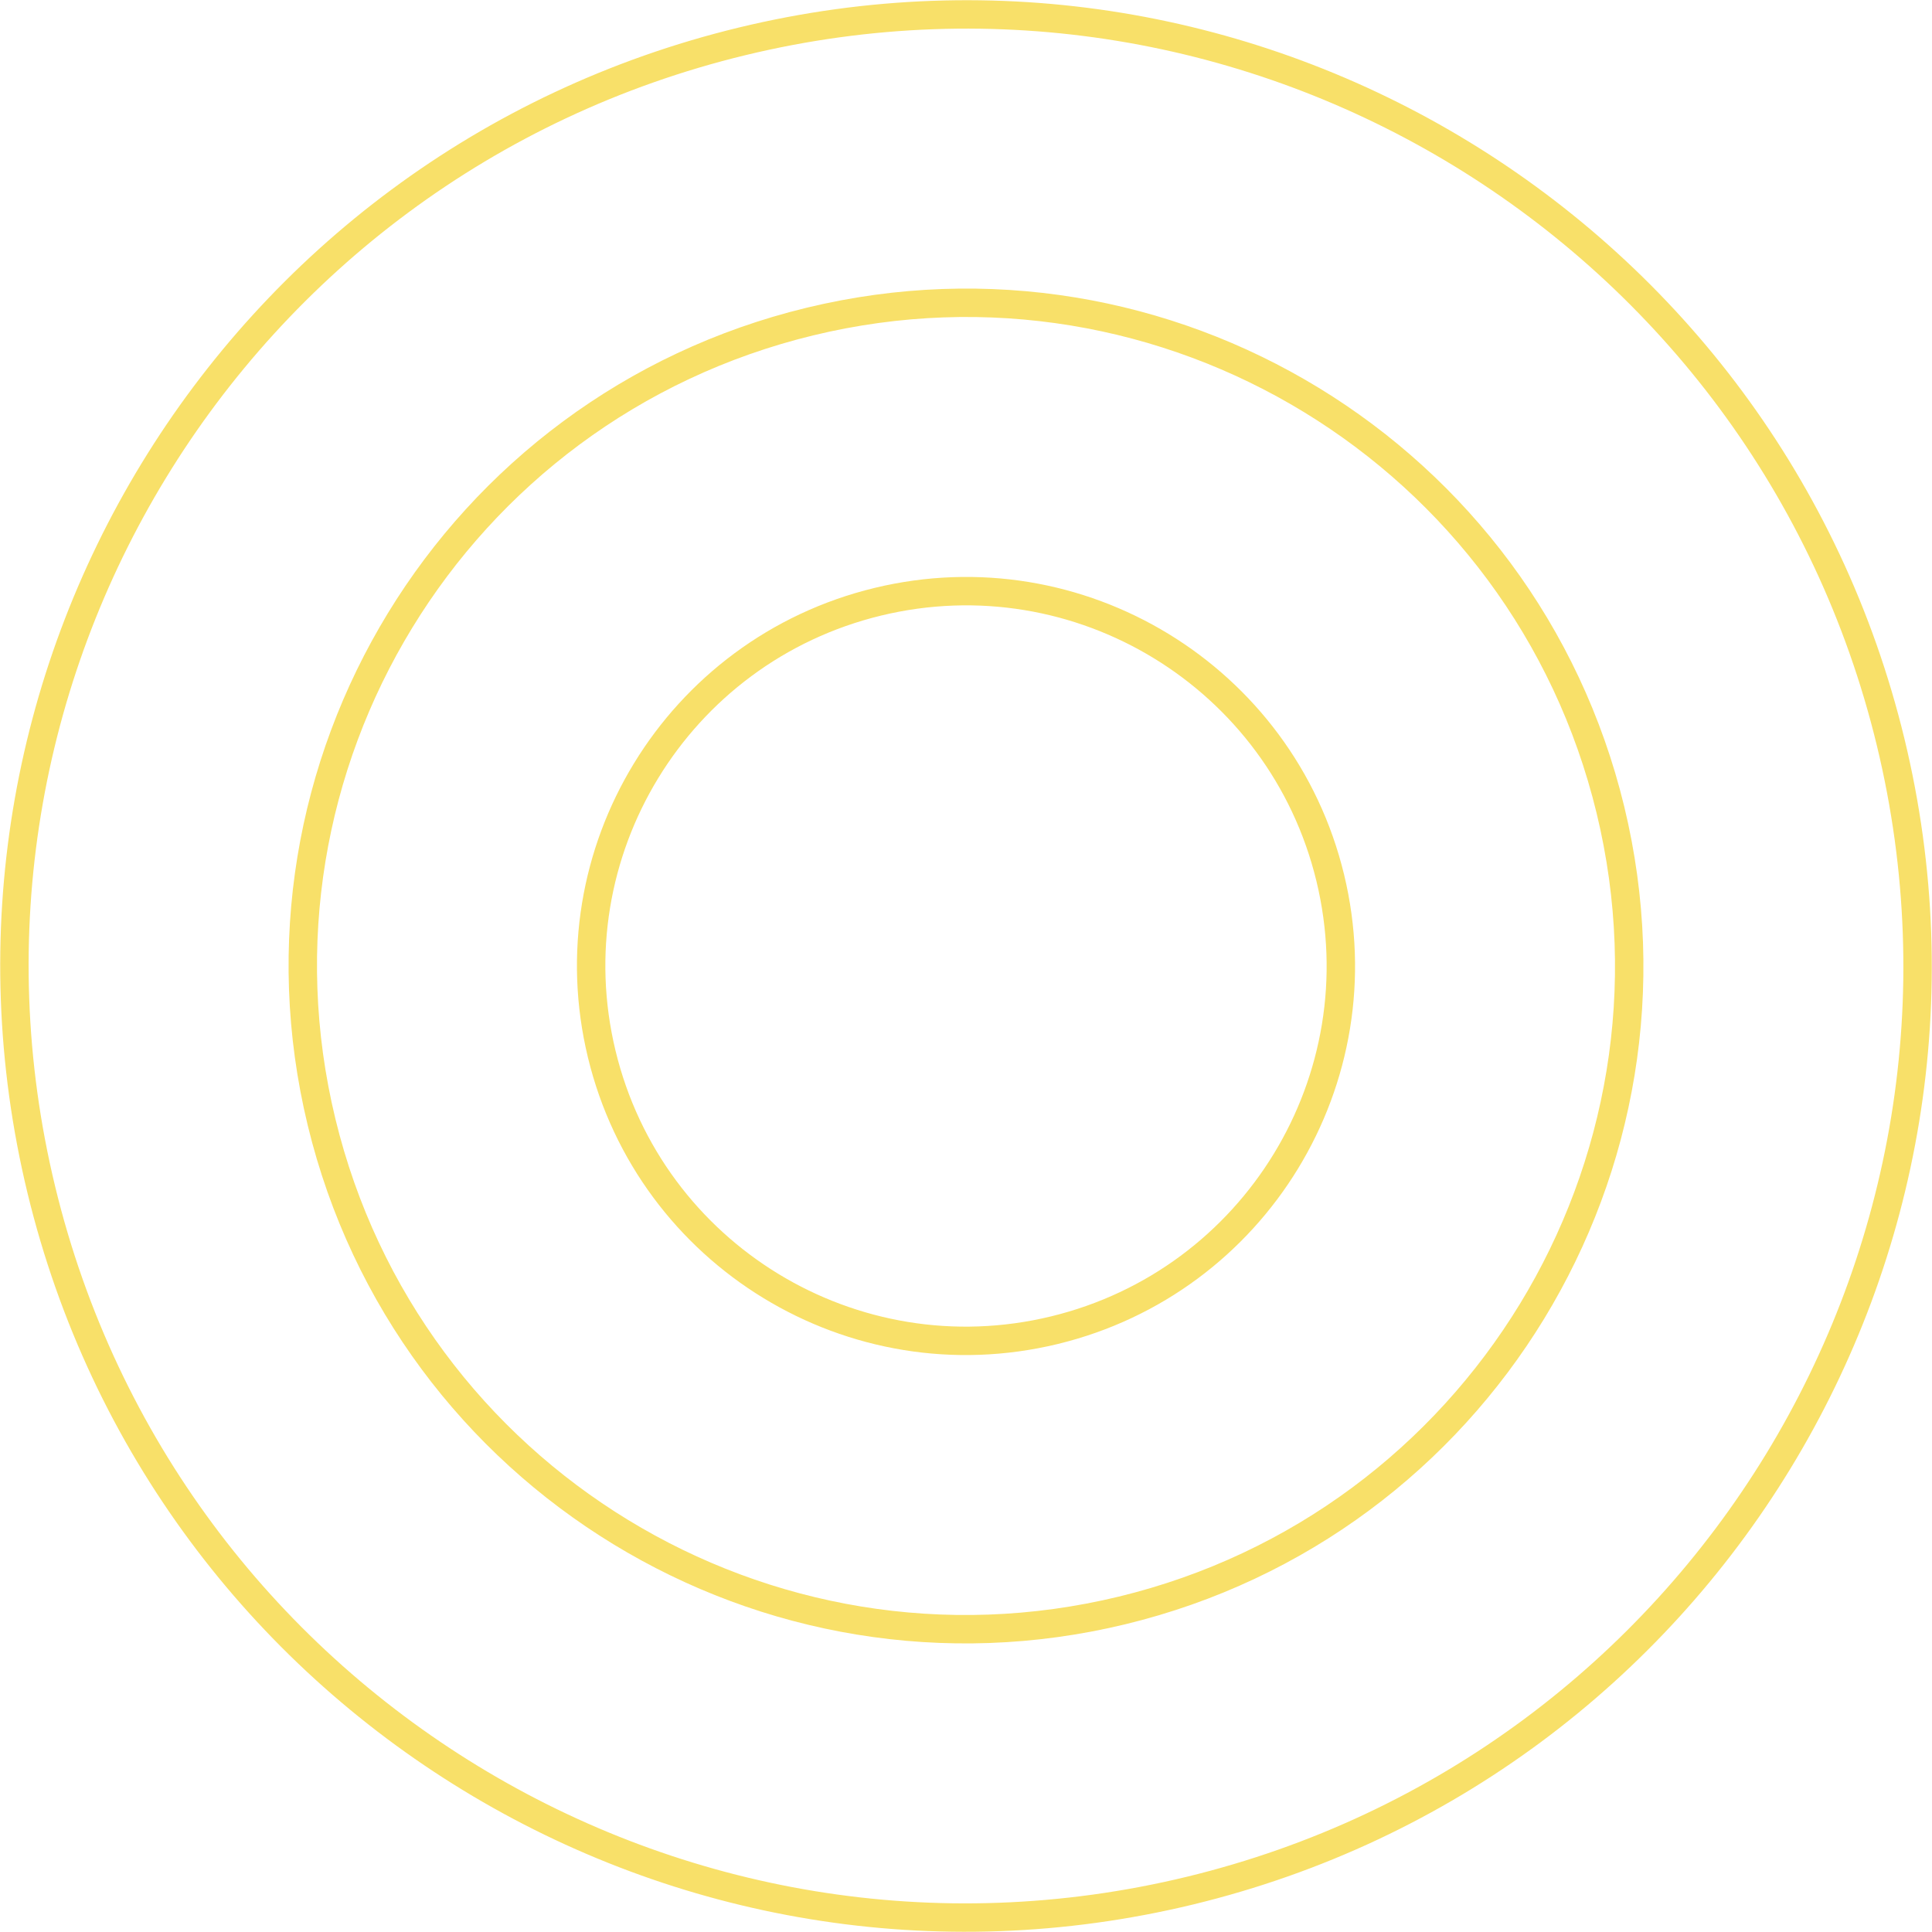
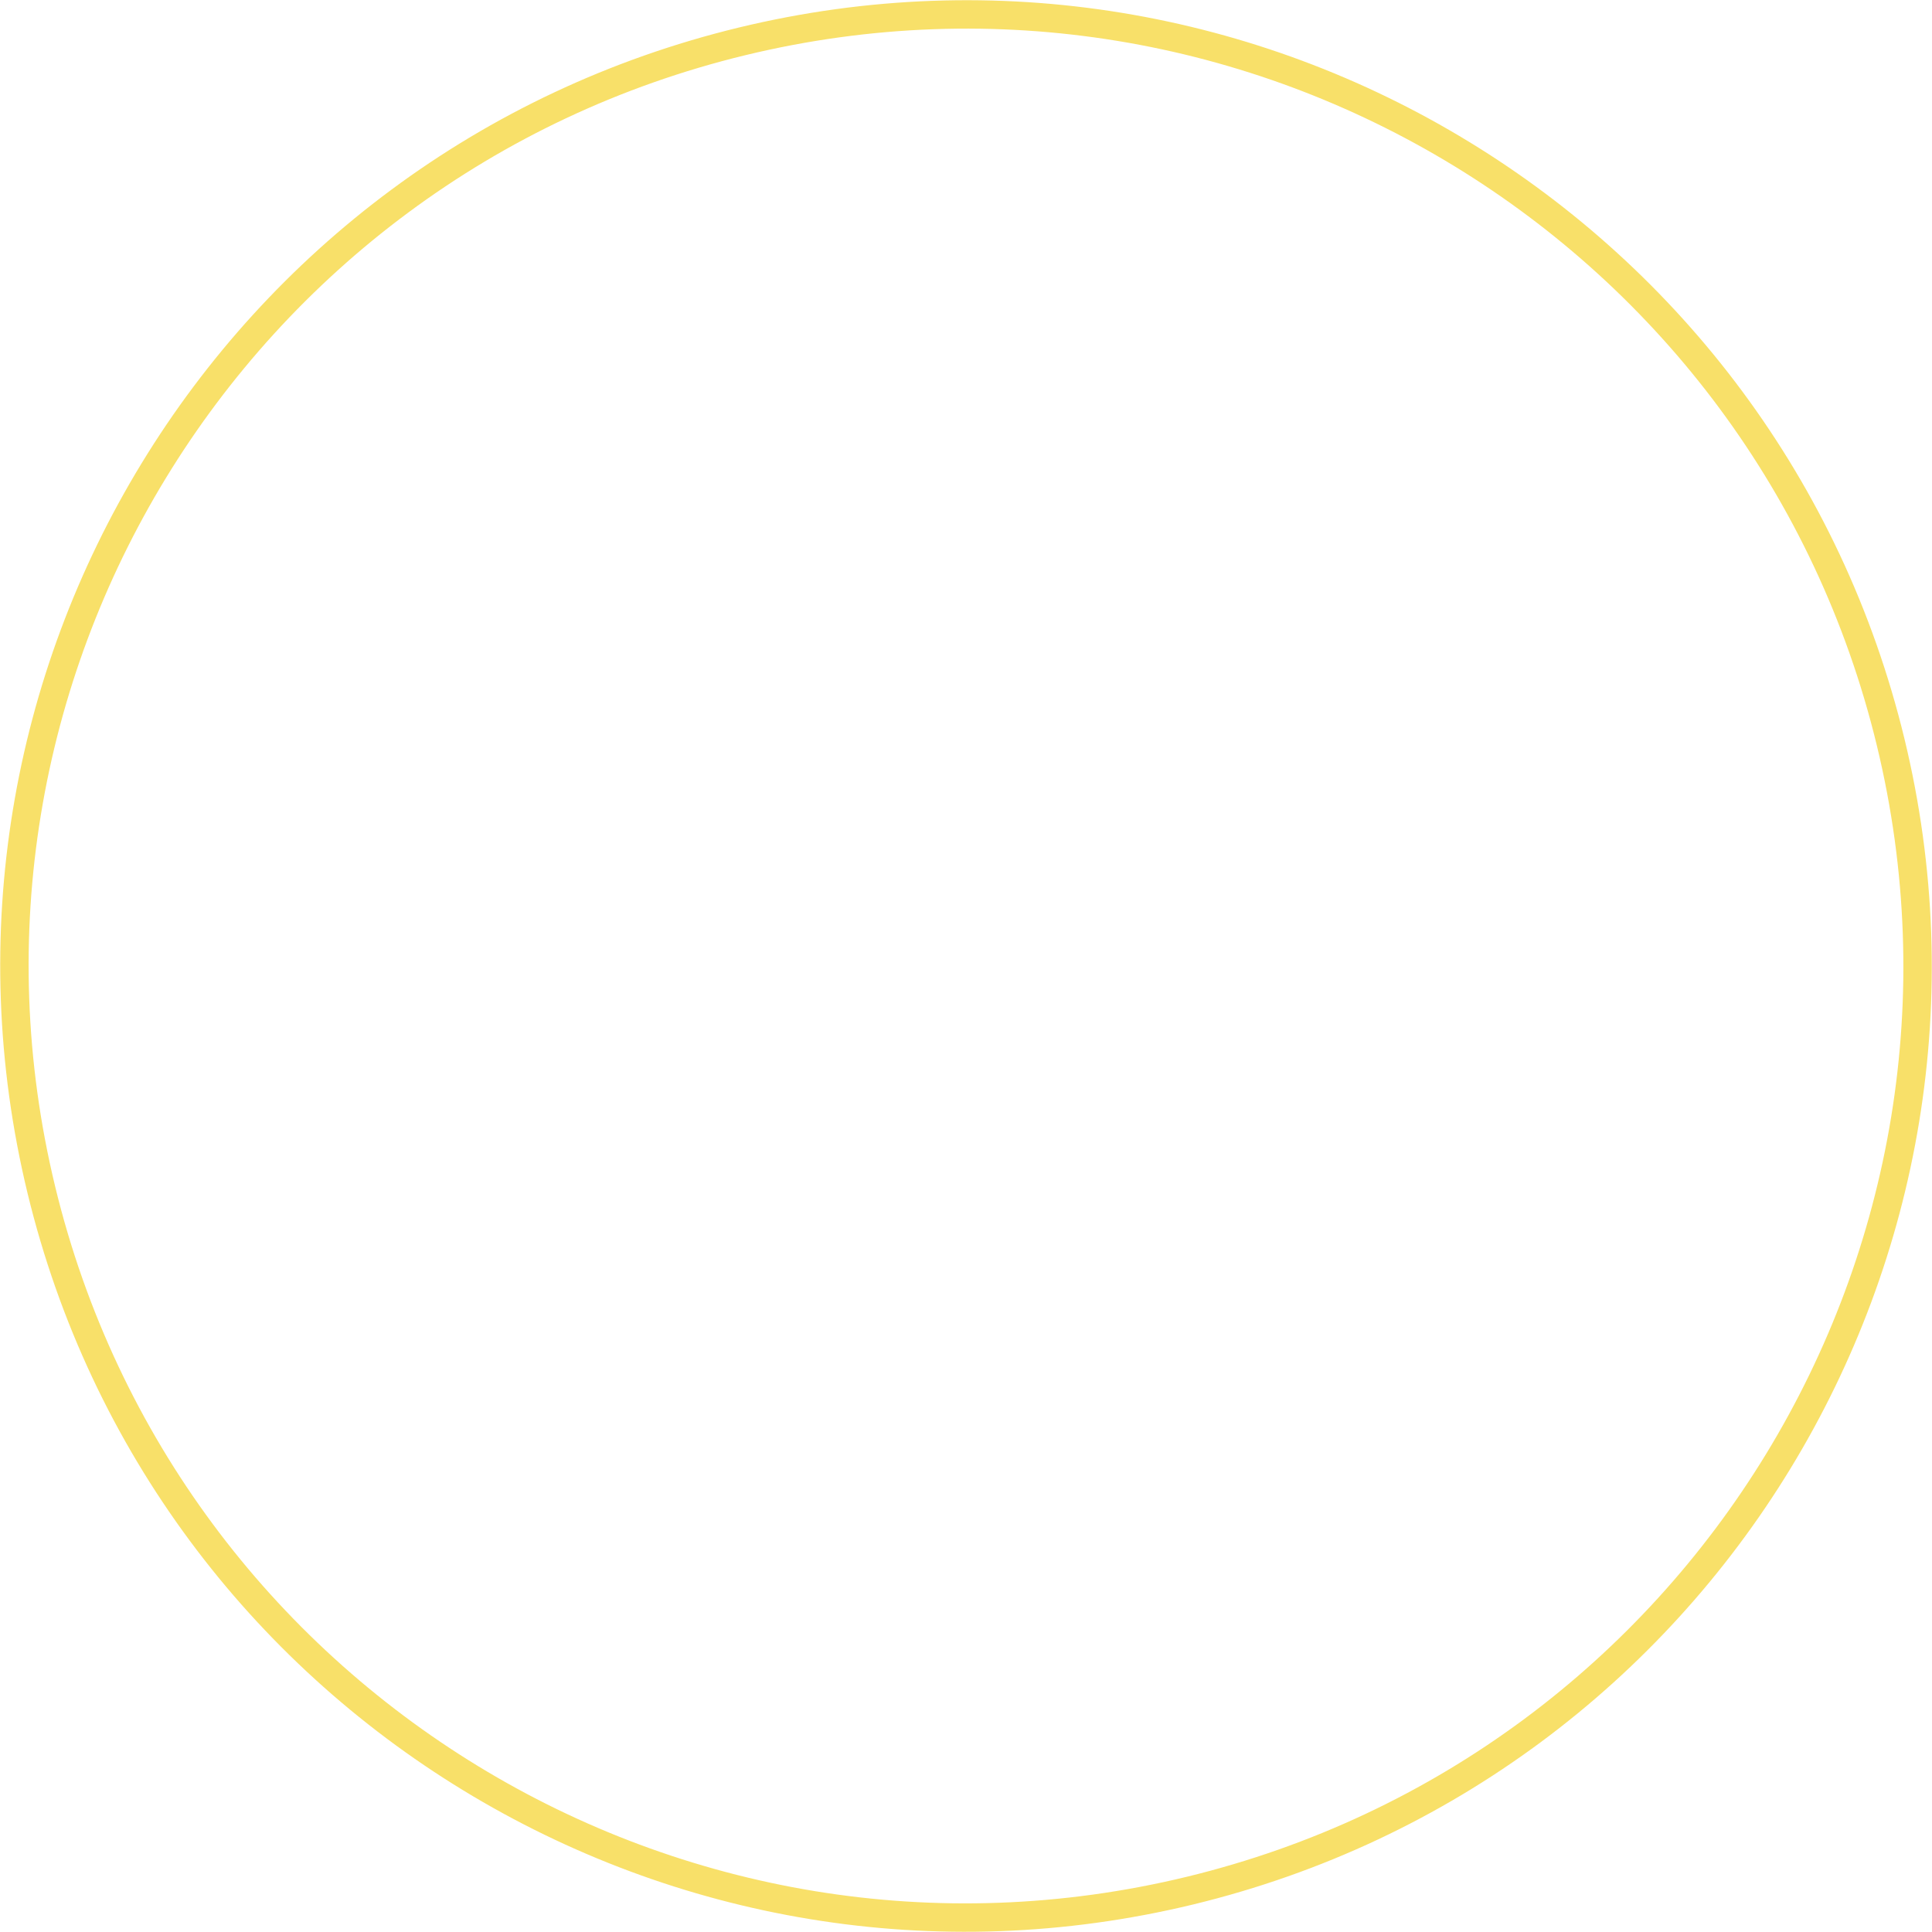
<svg xmlns="http://www.w3.org/2000/svg" width="68" height="68" viewBox="0 0 68 68" fill="none">
  <path d="M1.456 41.882C-2.897 23.909 8.144 5.809 26.118 1.456C44.091 -2.897 62.191 8.144 66.544 26.118C70.897 44.091 59.856 62.191 41.882 66.544C23.909 70.897 5.809 59.856 1.456 41.882Z" stroke="#F8E069" />
-   <path d="M11.318 39.494C8.284 26.967 15.979 14.352 28.506 11.318C41.033 8.284 53.648 15.979 56.682 28.506C59.716 41.033 52.02 53.648 39.493 56.682C26.966 59.716 14.352 52.021 11.318 39.494Z" stroke="#F8E069" />
-   <path d="M21.18 37.105C19.465 30.024 23.814 22.895 30.895 21.18C37.975 19.465 45.105 23.814 46.82 30.895C48.535 37.975 44.185 45.105 37.105 46.82C30.024 48.535 22.895 44.185 21.18 37.105Z" stroke="#F8E069" />
</svg>